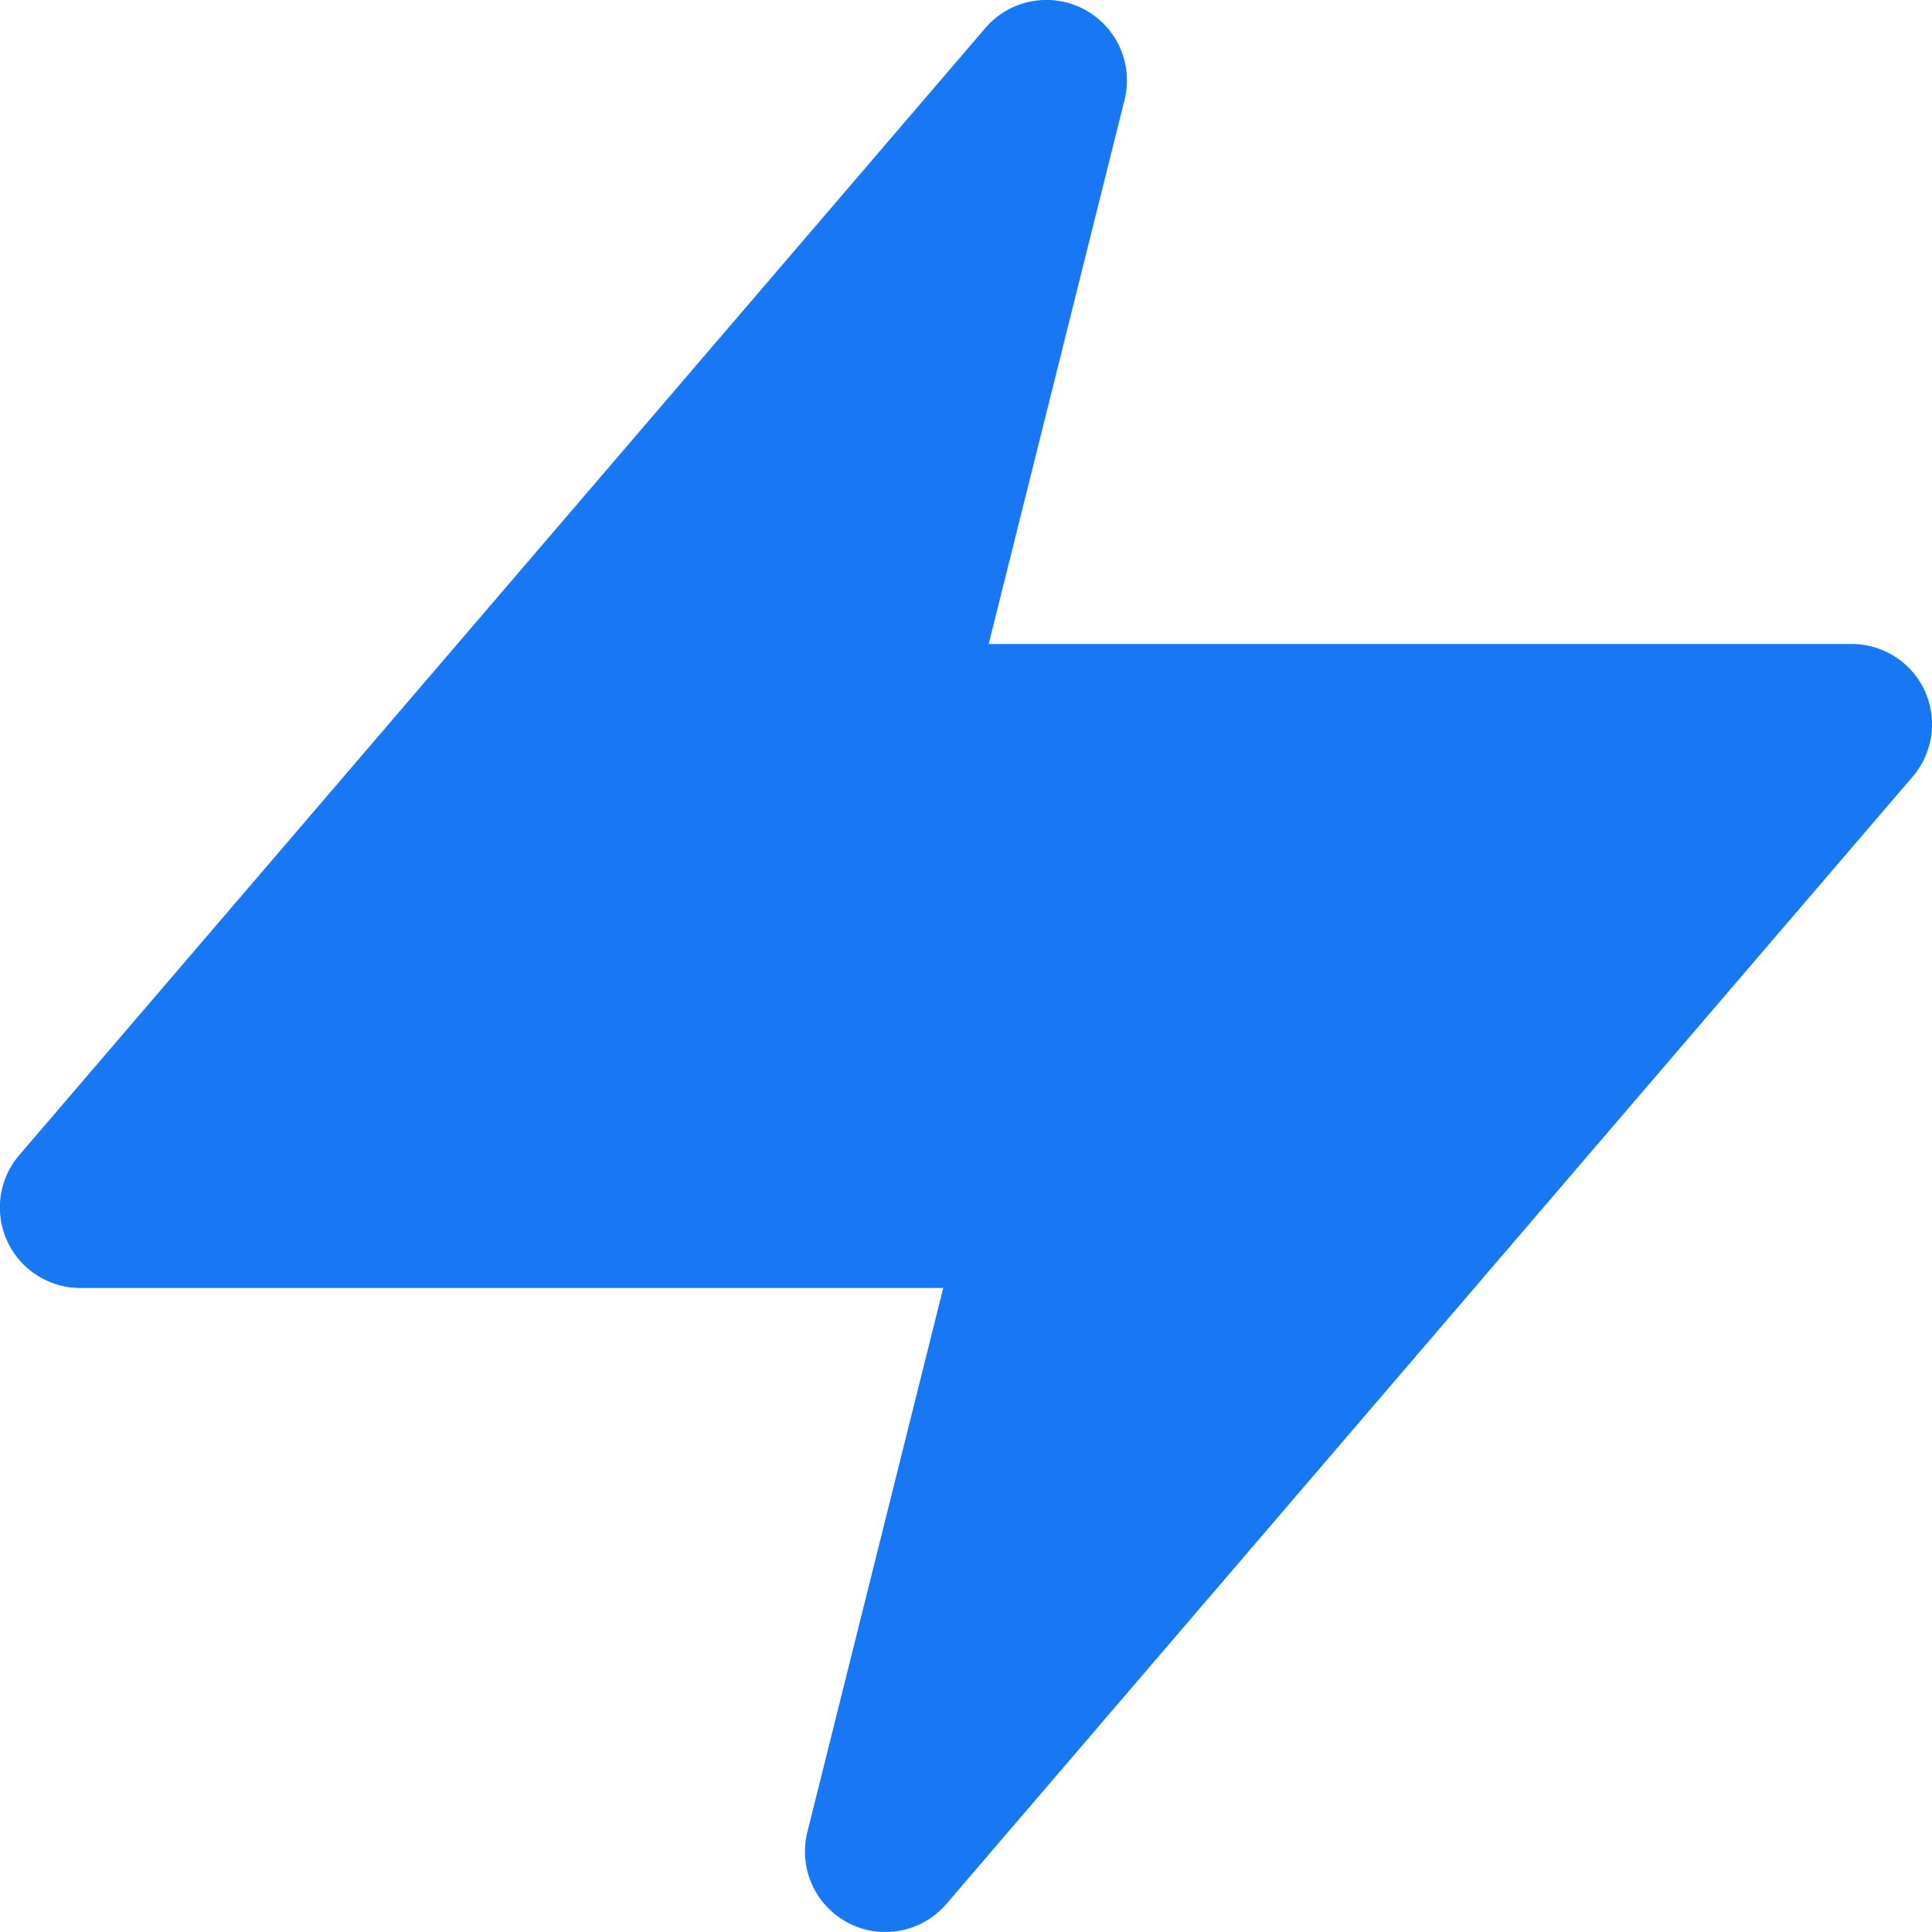
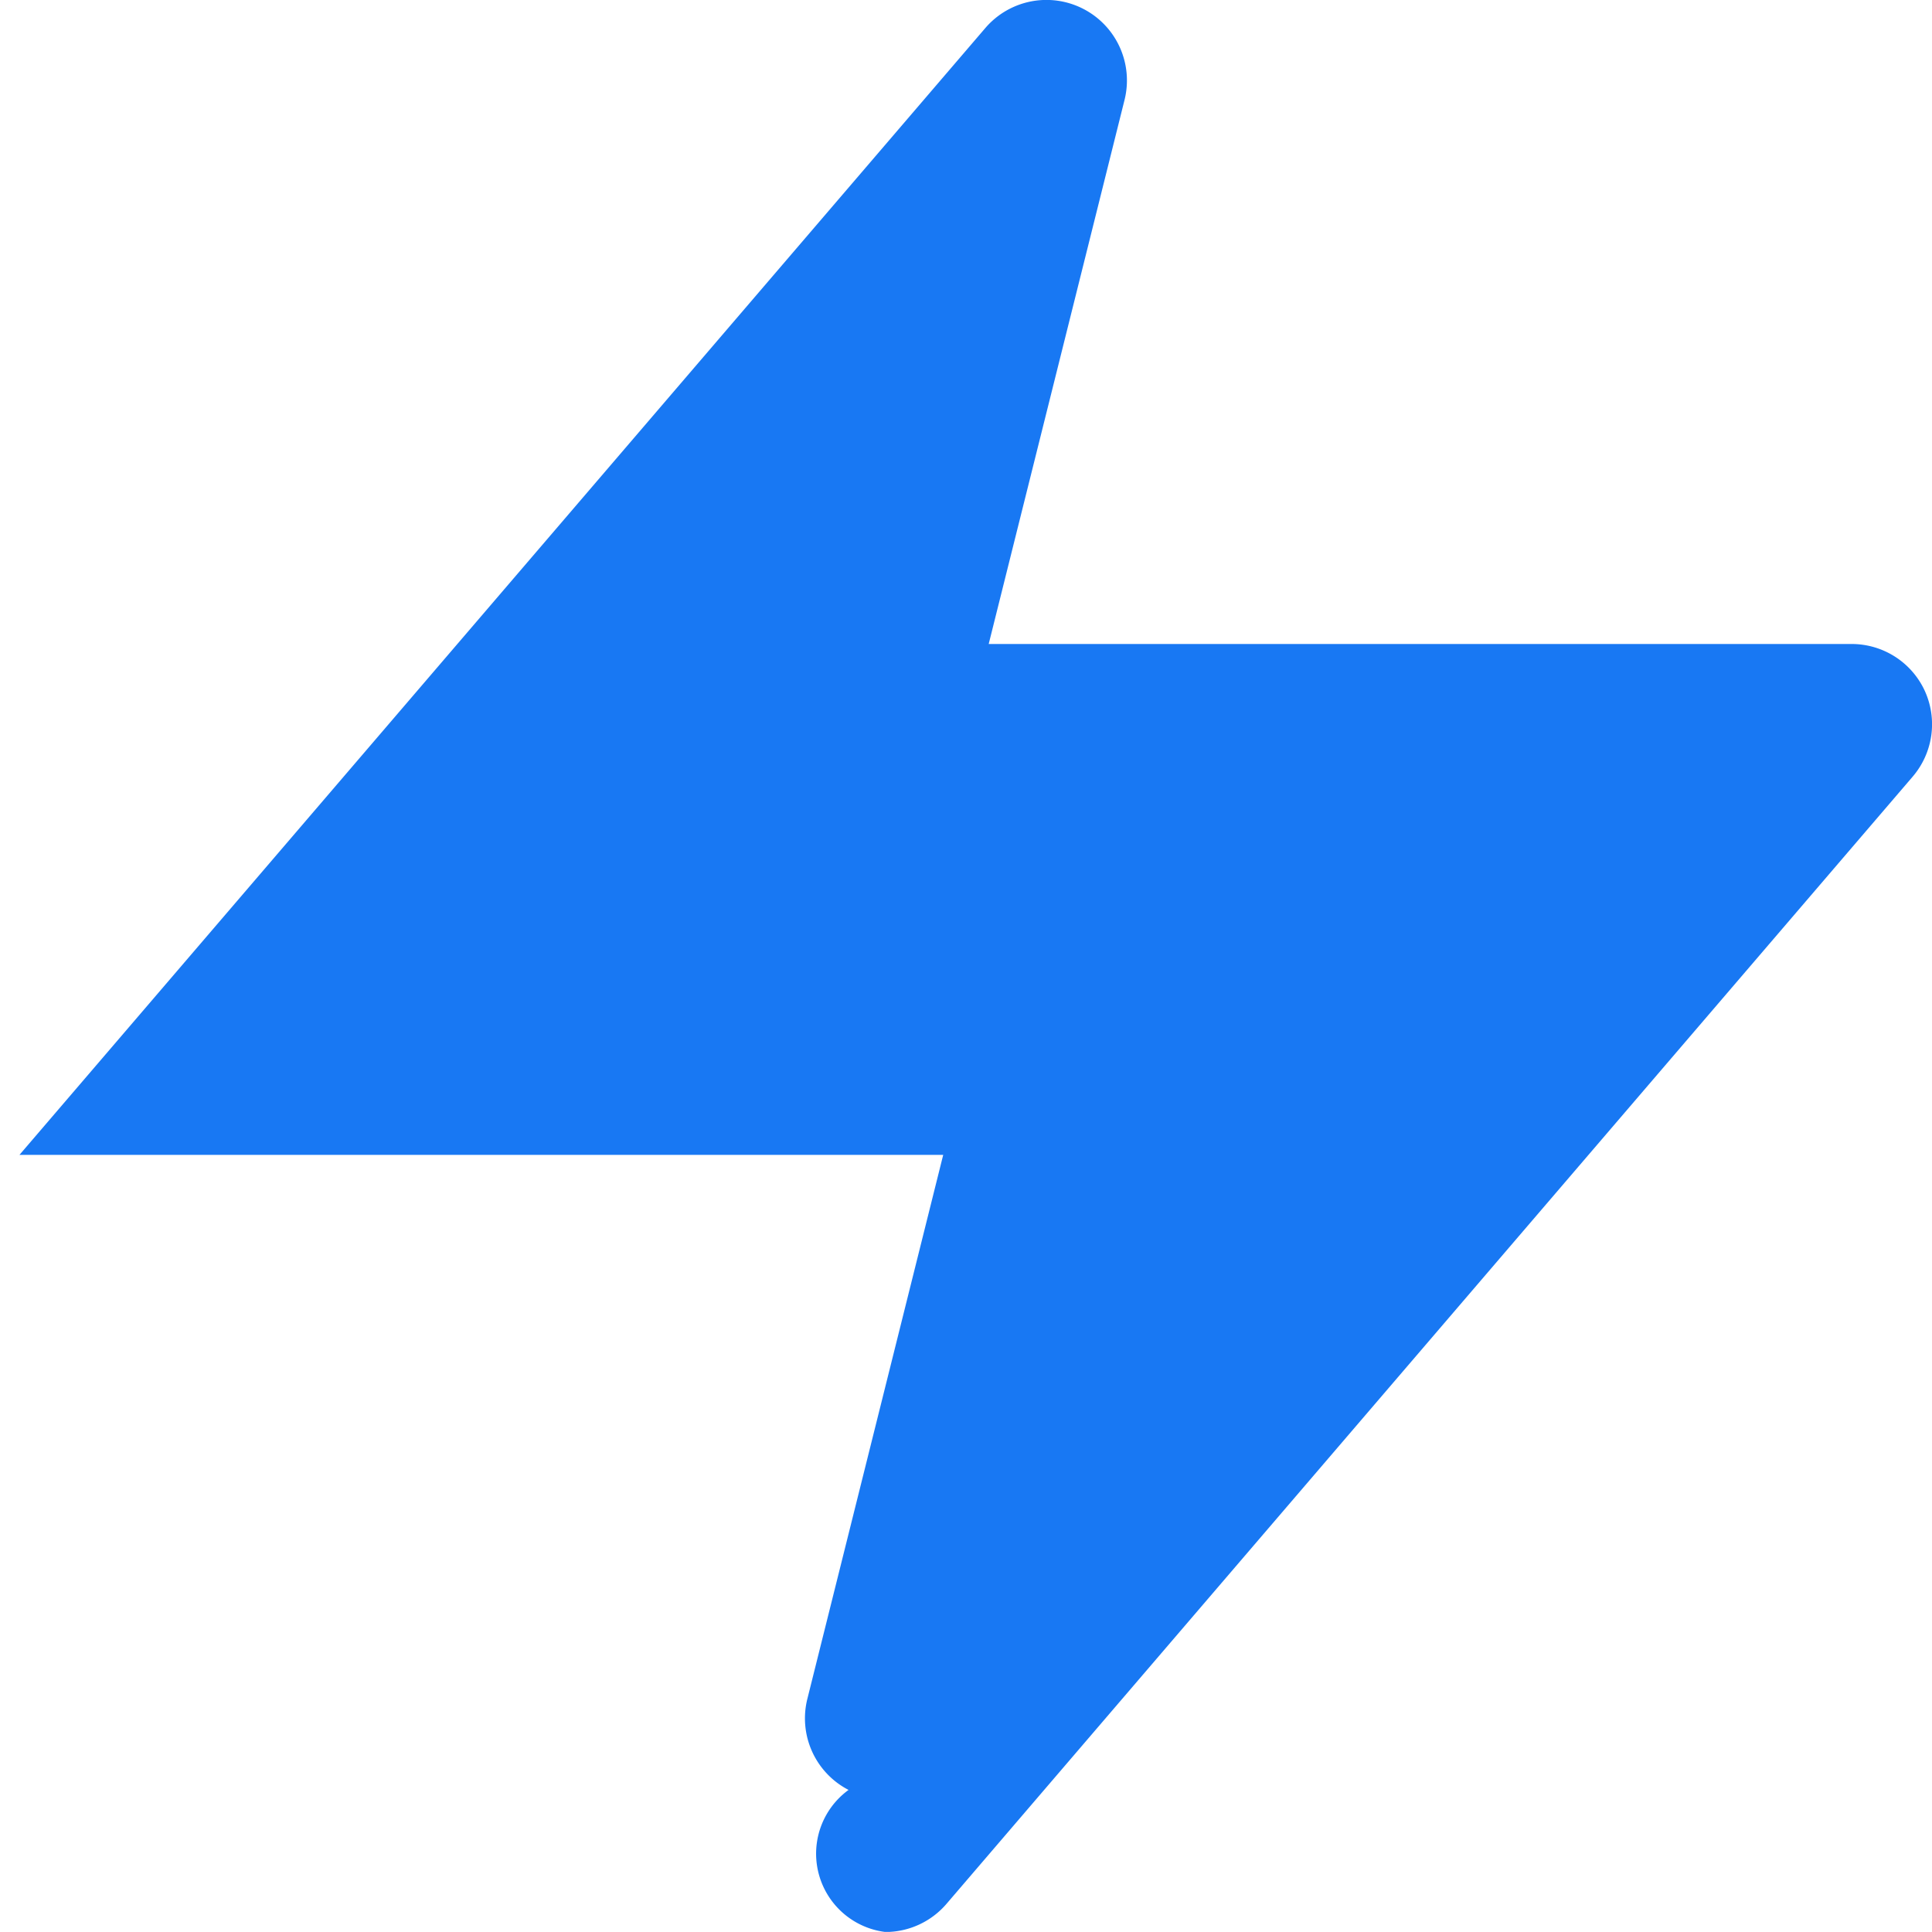
<svg xmlns="http://www.w3.org/2000/svg" width="24" height="23.999" viewBox="0 0 24 23.999">
-   <path id="Path" d="M23.909,8.579A1,1,0,0,0,23,8H12.282L13.97,1.239A1,1,0,0,0,12.242.346l-12,14A1,1,0,0,0,1,16H11.717l-1.688,6.759a1,1,0,0,0,.512,1.13A.98.98,0,0,0,11,24a1,1,0,0,0,.758-.35l12-14A1,1,0,0,0,23.909,8.579Z" fill="#1878f3" />
+   <path id="Path" d="M23.909,8.579A1,1,0,0,0,23,8H12.282L13.97,1.239A1,1,0,0,0,12.242.346l-12,14H11.717l-1.688,6.759a1,1,0,0,0,.512,1.13A.98.98,0,0,0,11,24a1,1,0,0,0,.758-.35l12-14A1,1,0,0,0,23.909,8.579Z" fill="#1878f3" />
</svg>